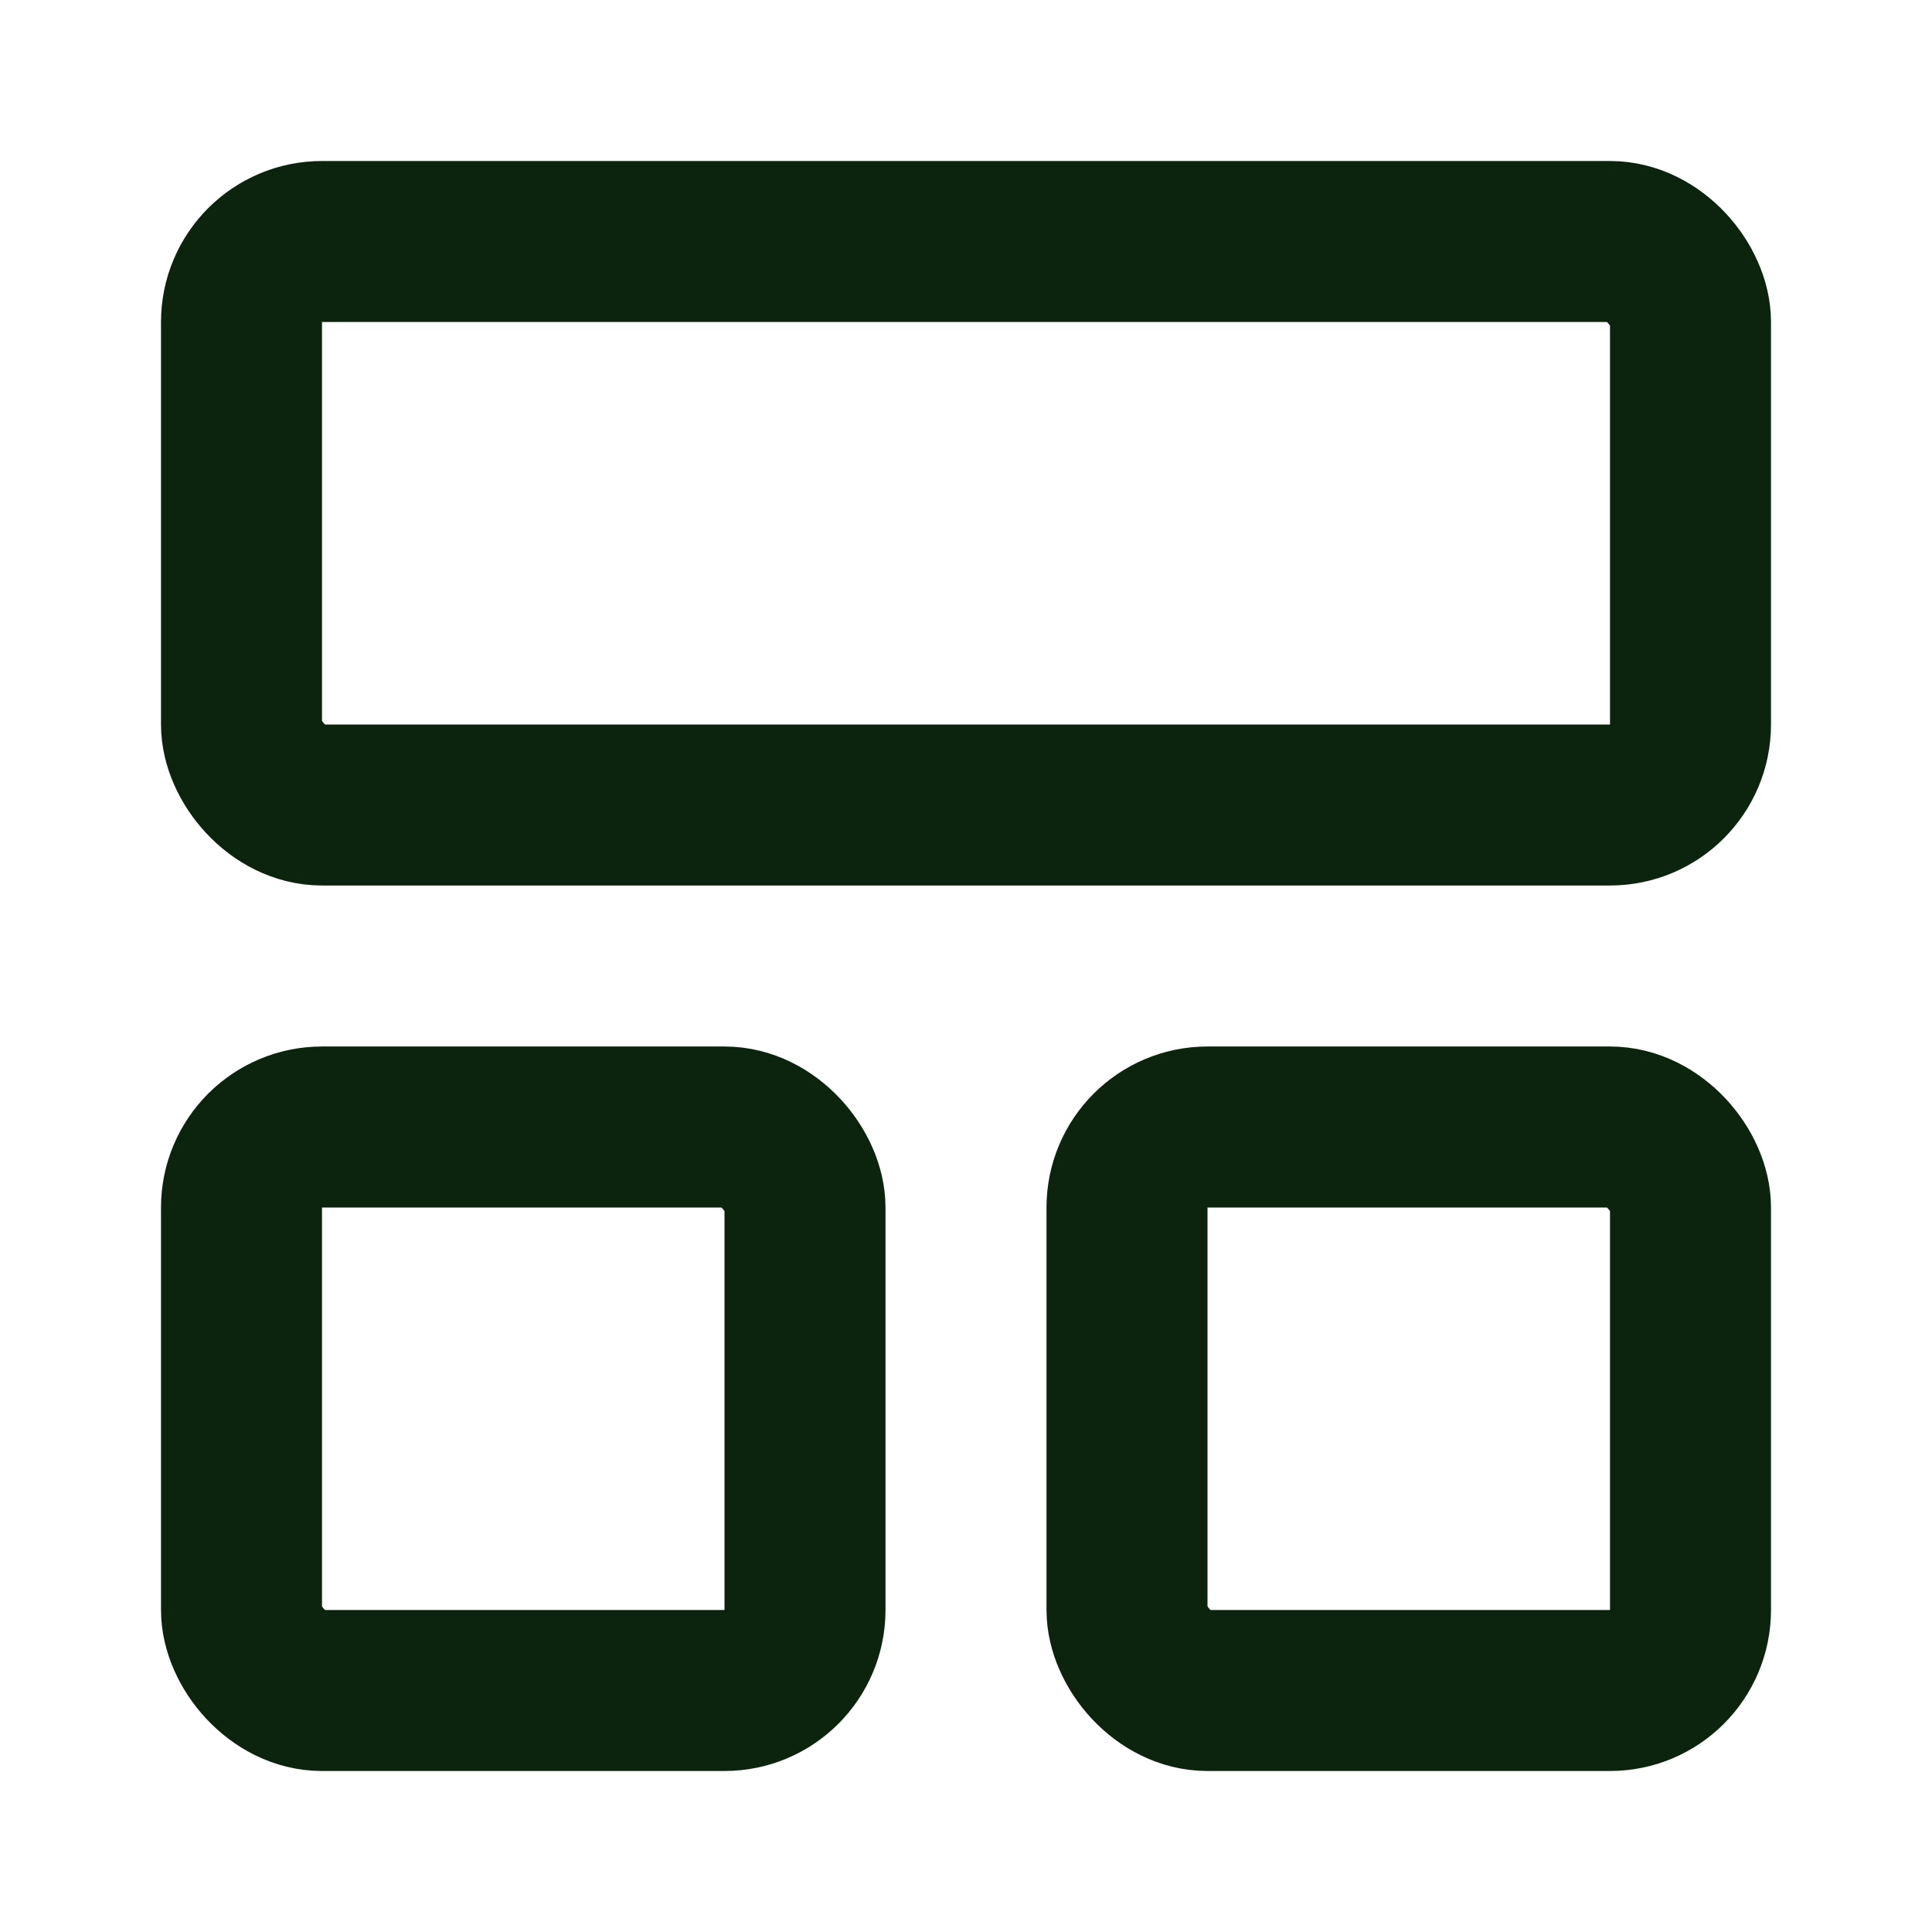
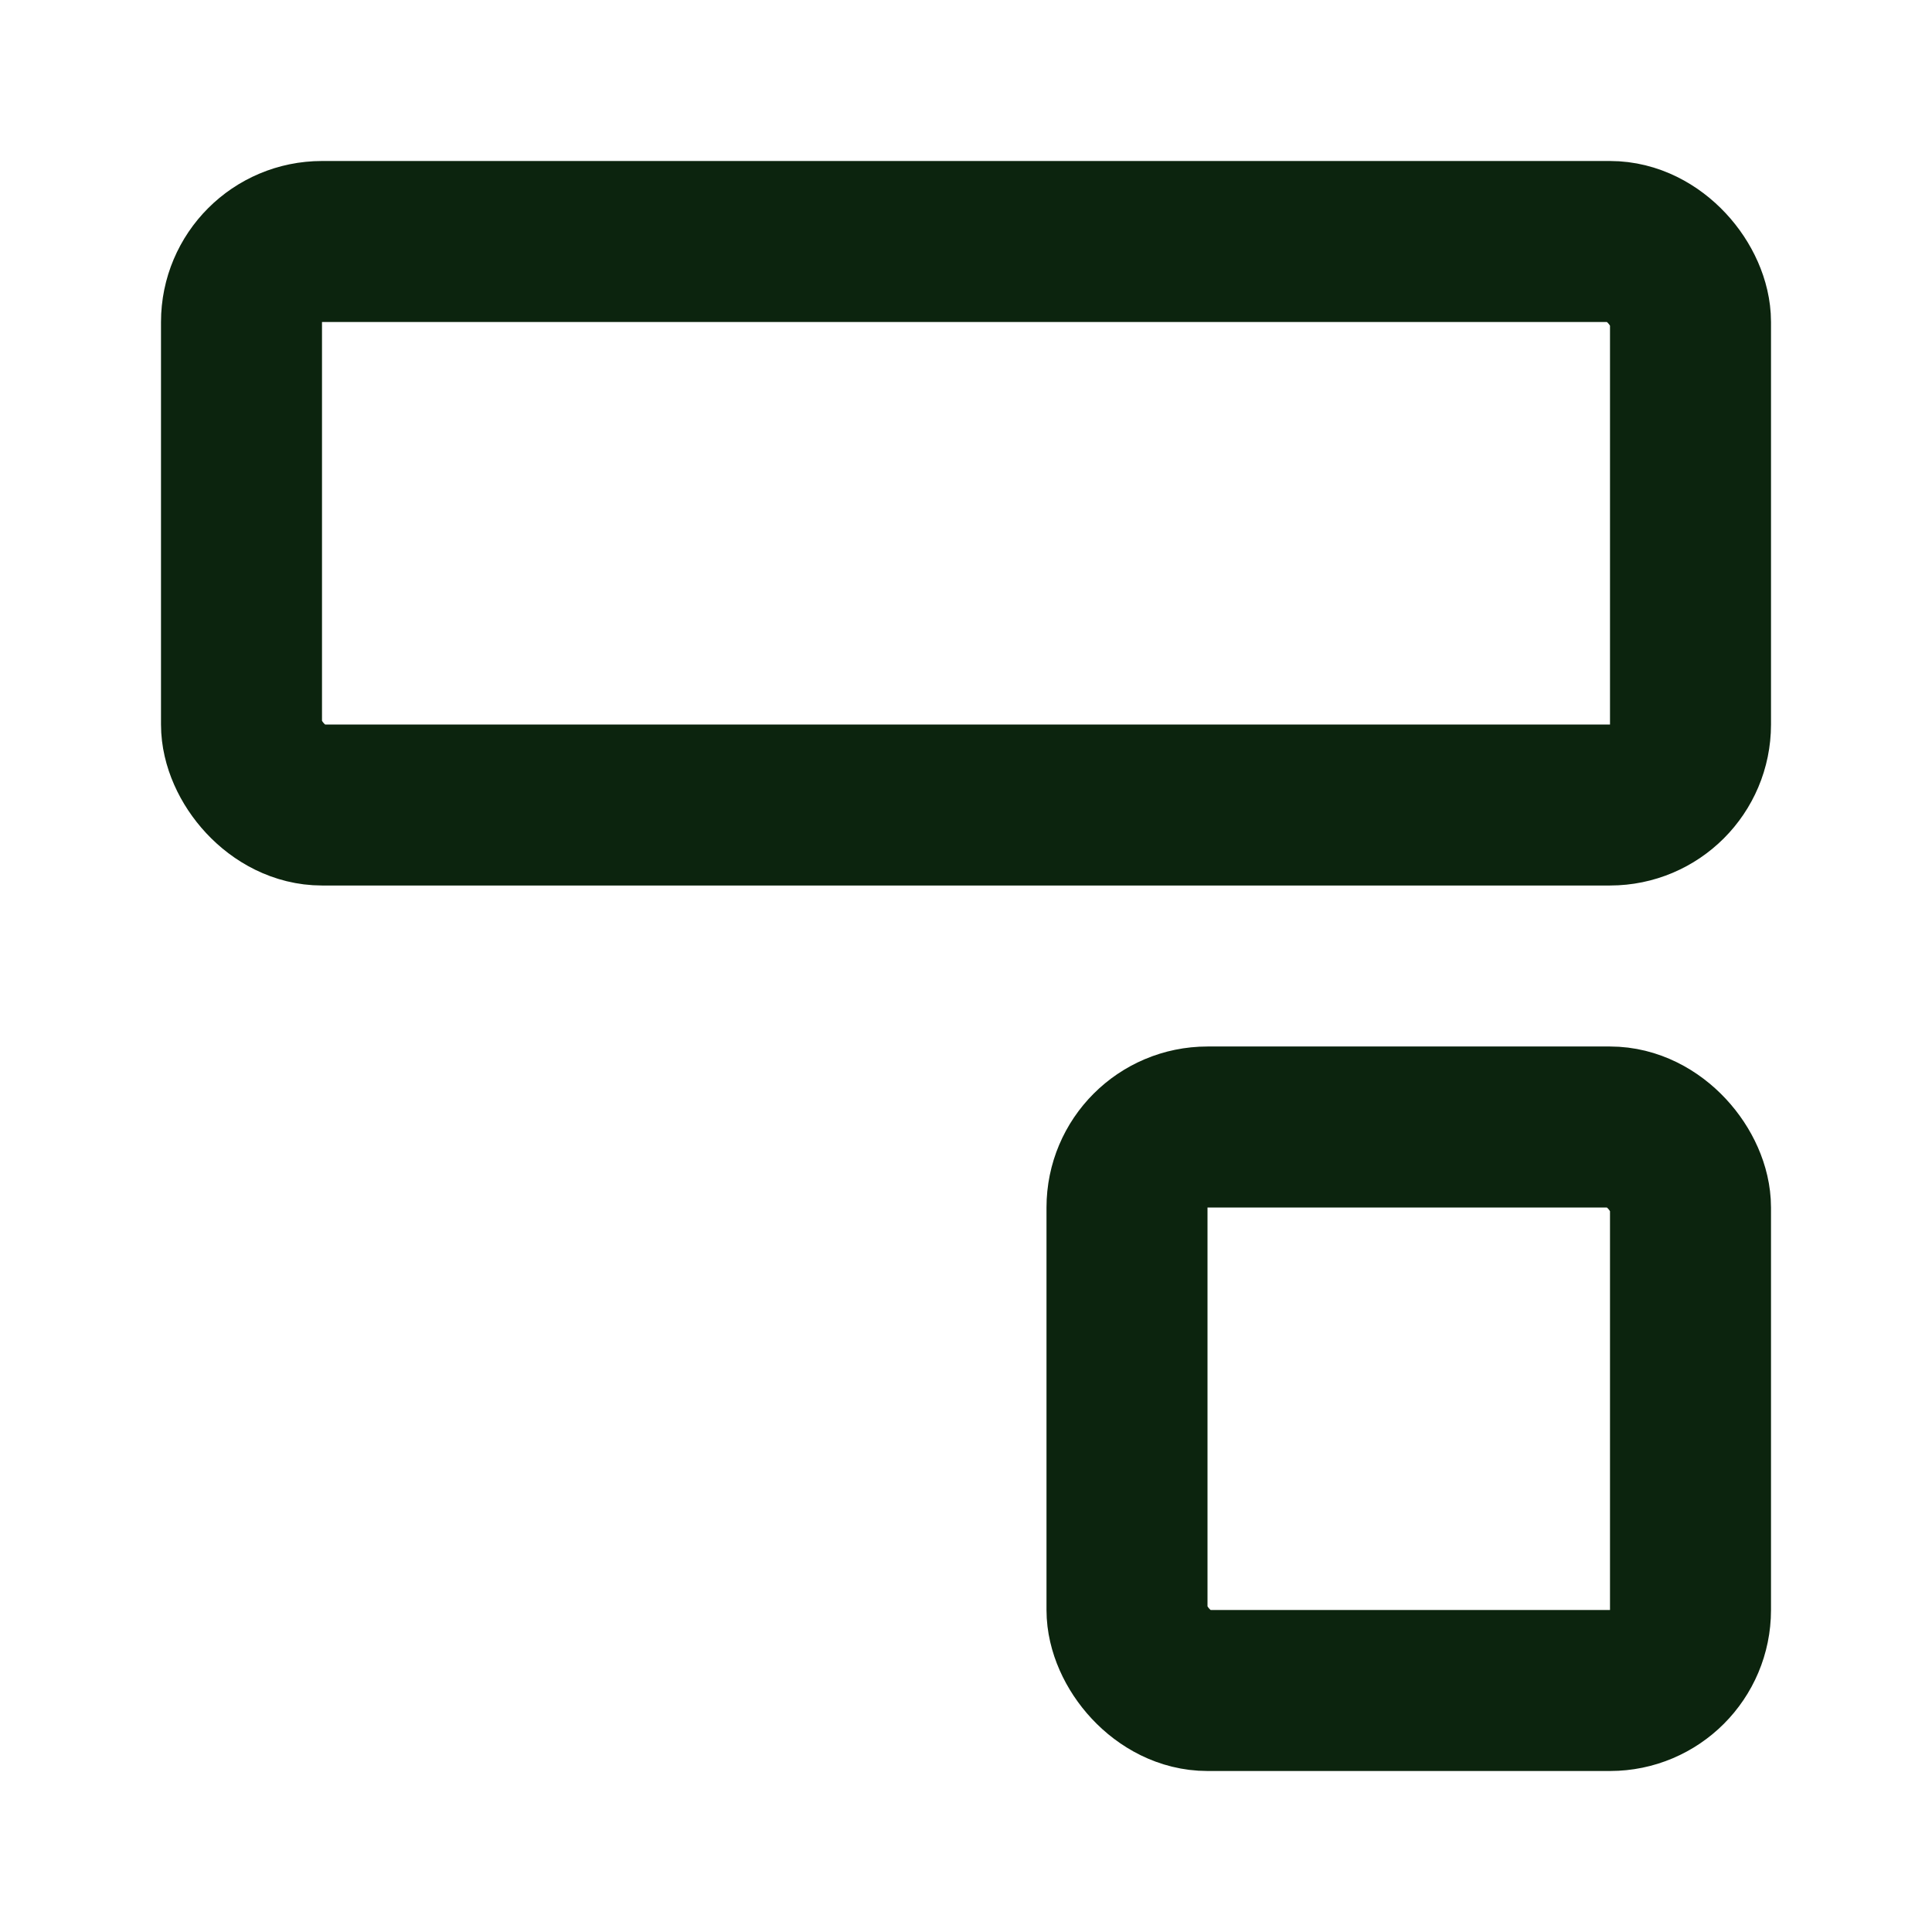
<svg xmlns="http://www.w3.org/2000/svg" class="lucide lucide-layout-panel-top-icon lucide-layout-panel-top" stroke-linejoin="round" stroke-linecap="round" stroke-width="2" stroke="#0c240e" fill="none" viewBox="0 0 24 24" height="24" width="24">
  <rect rx="1" y="3" x="3" height="7" width="18" />
-   <rect rx="1" y="14" x="3" height="7" width="7" />
  <rect rx="1" y="14" x="14" height="7" width="7" />
</svg>